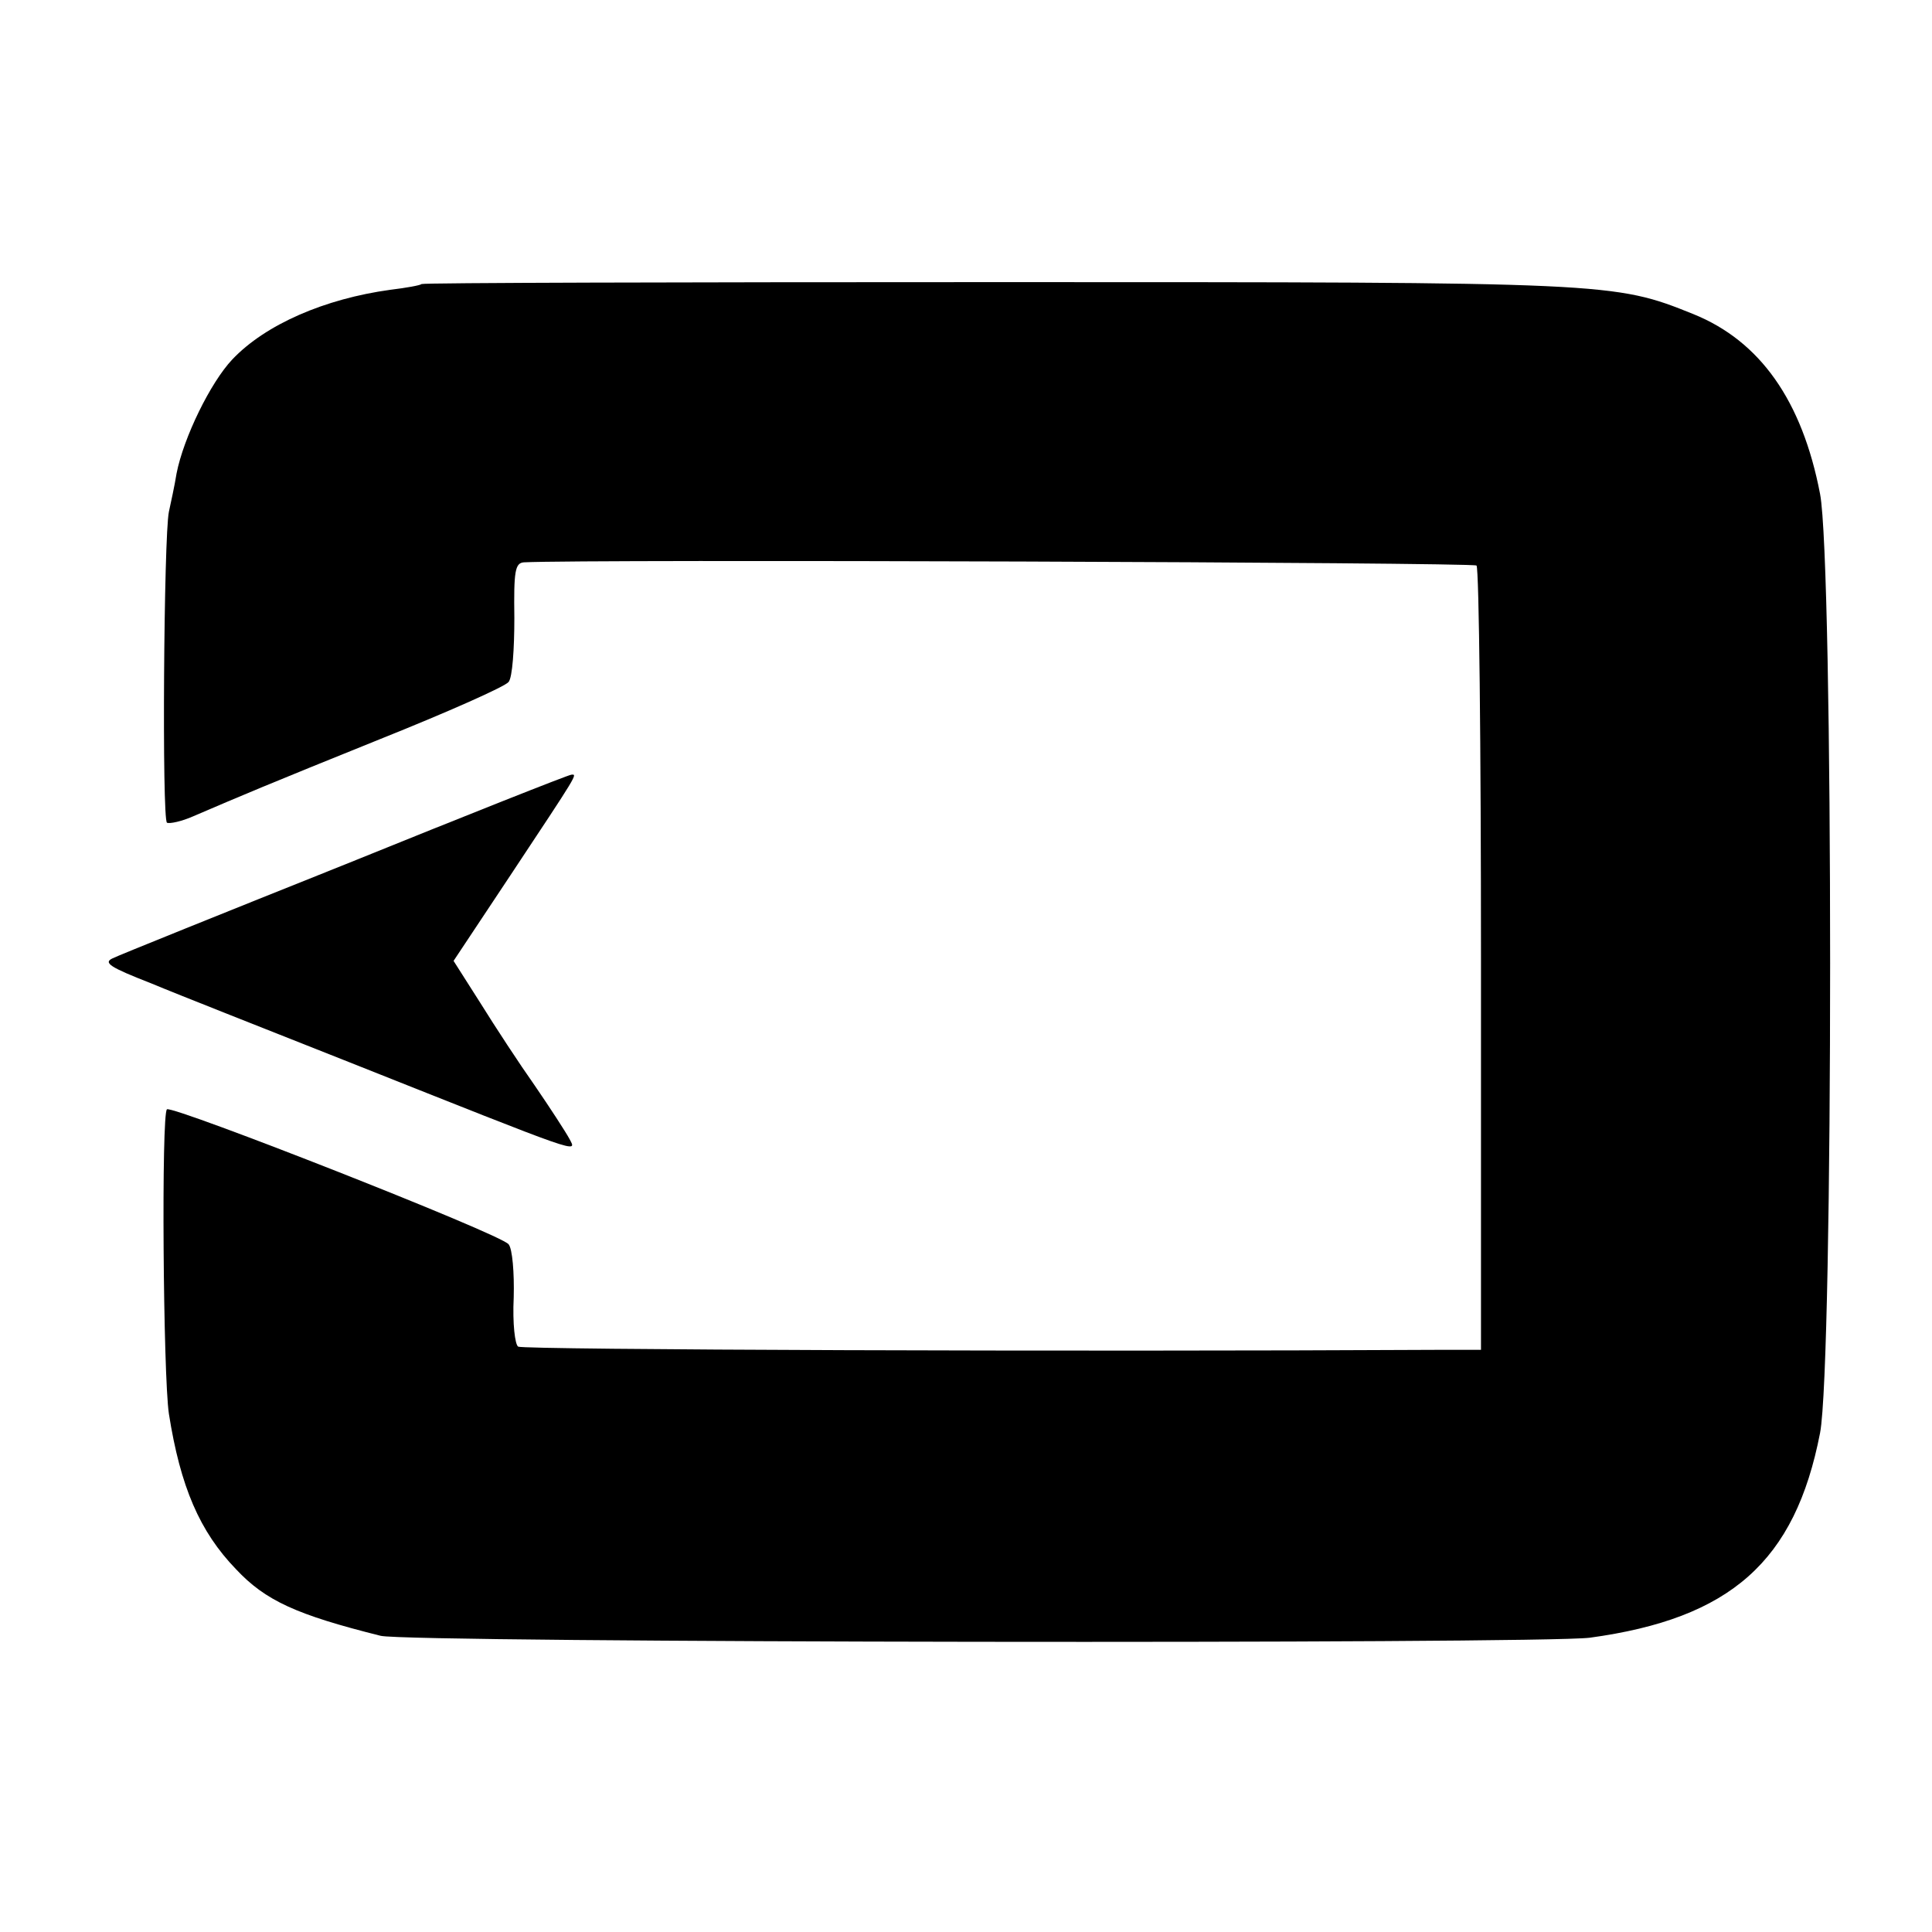
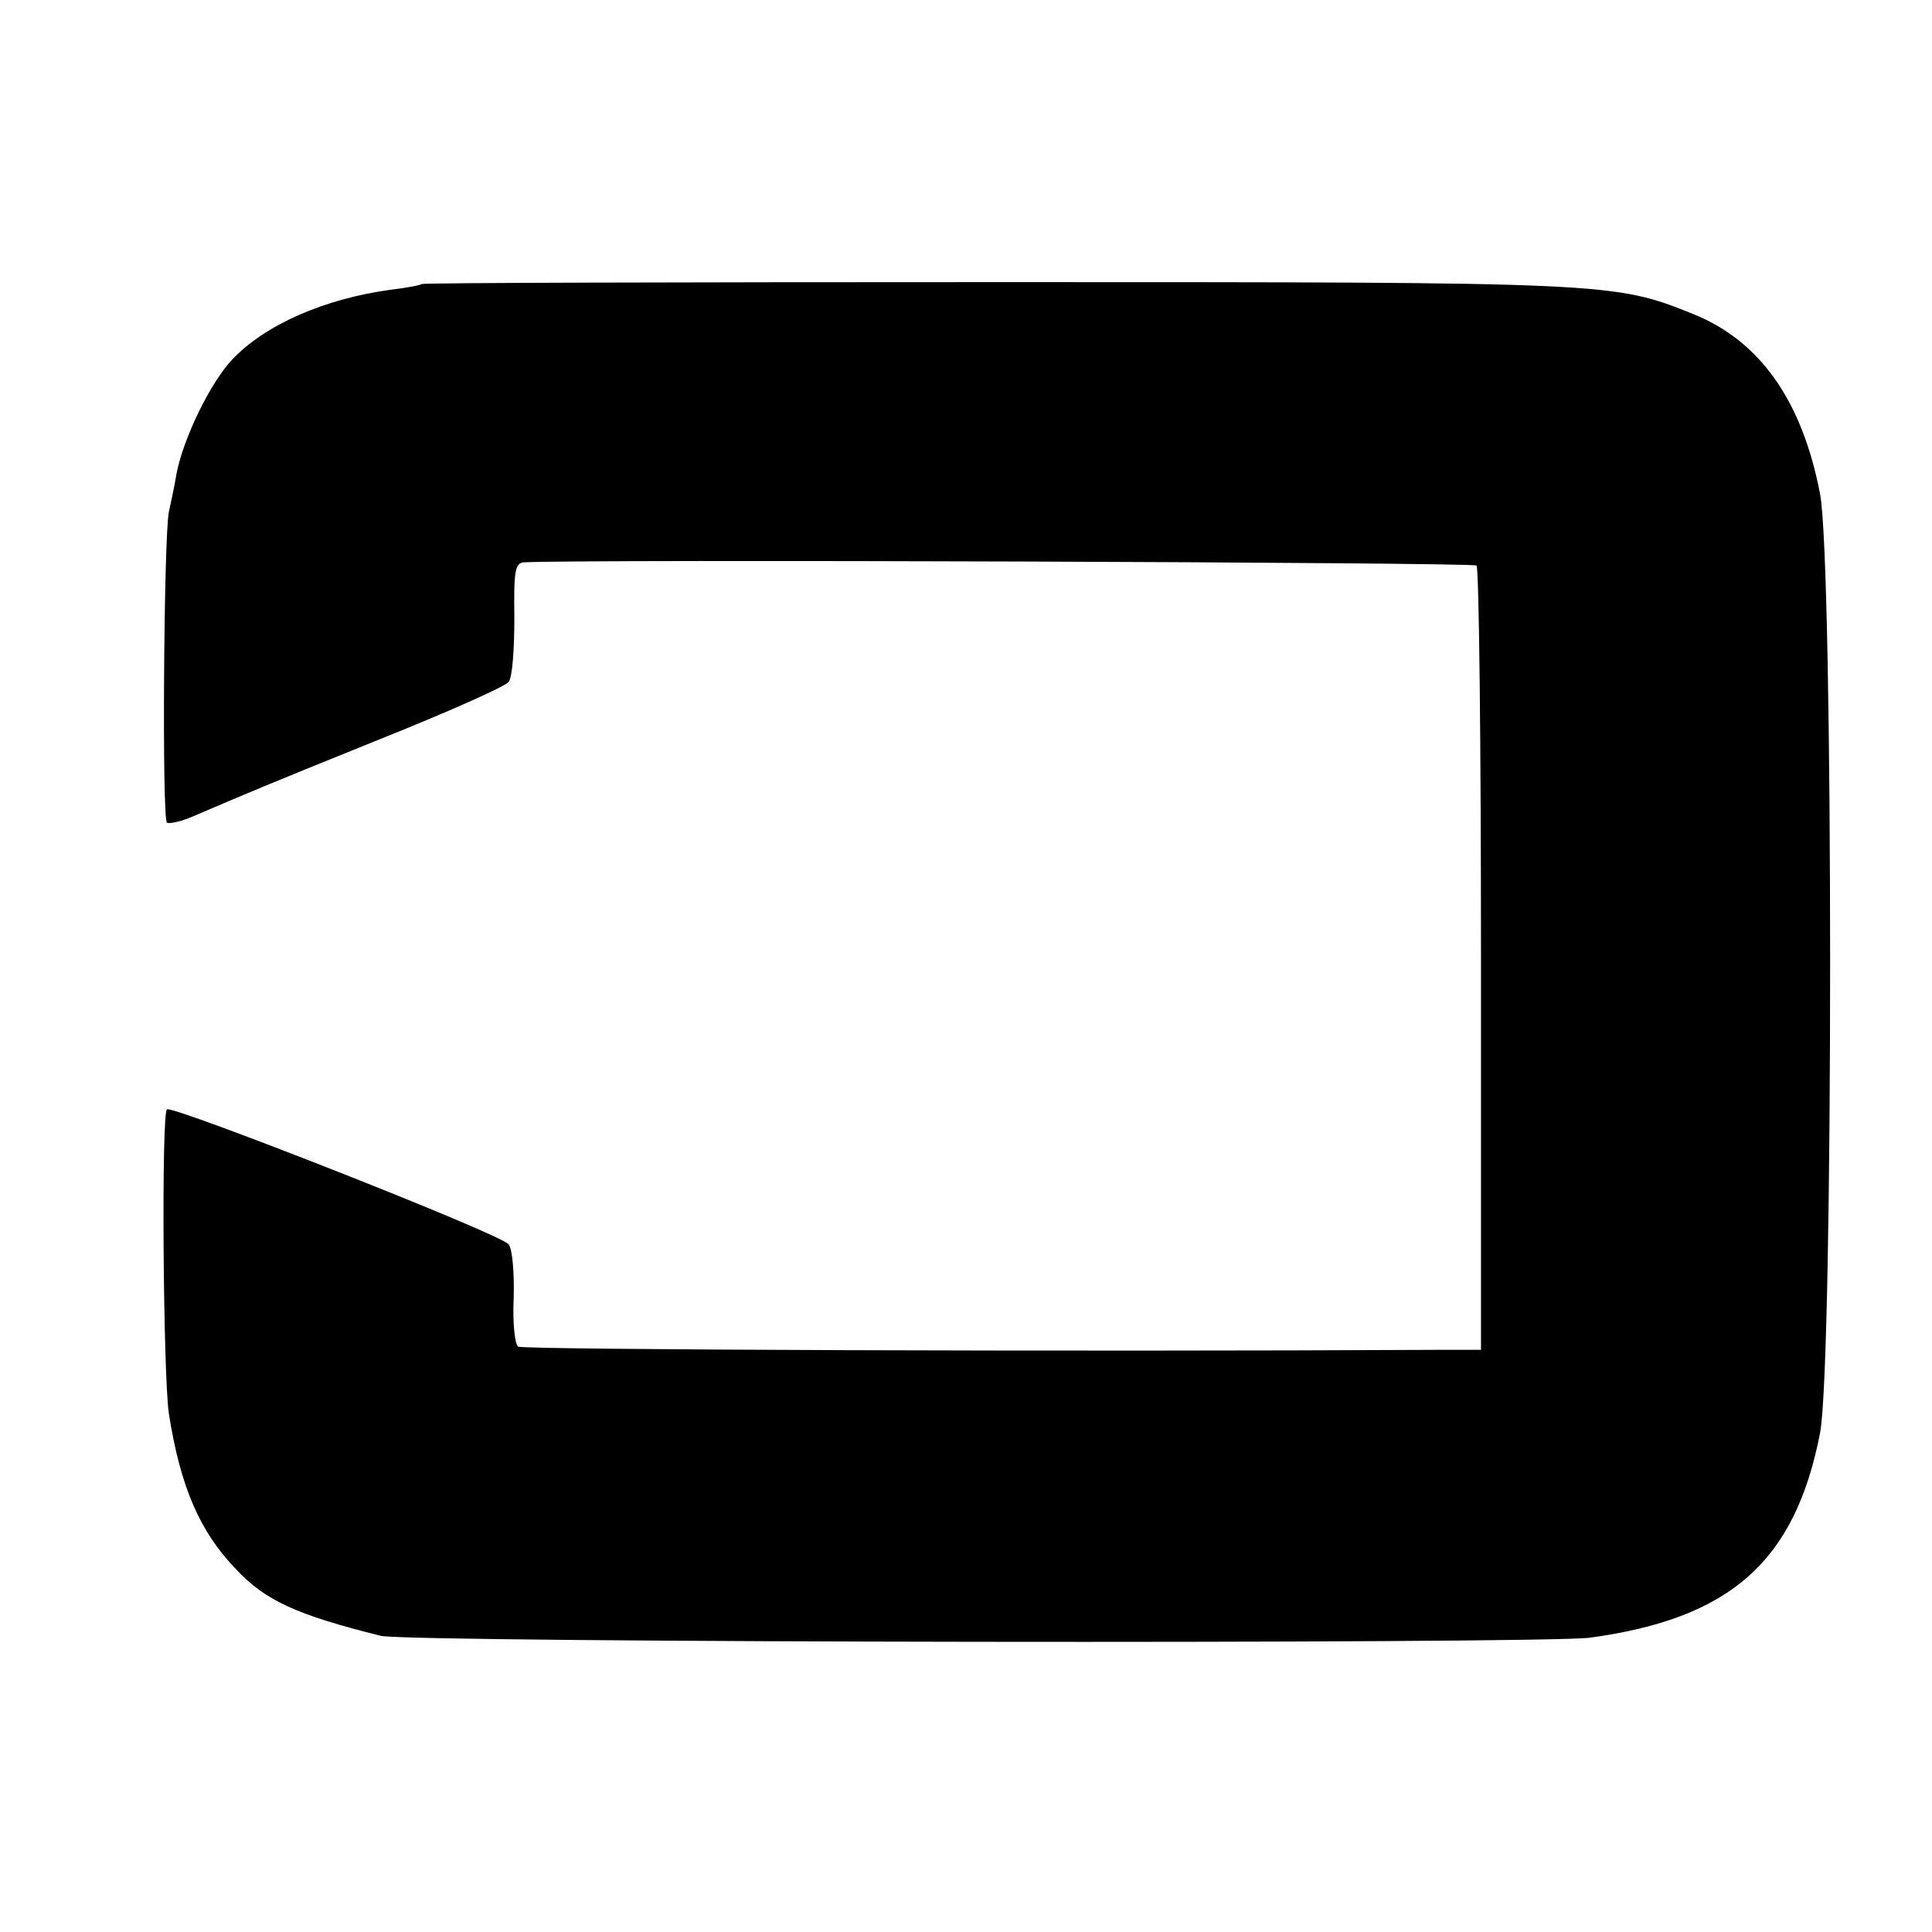
<svg xmlns="http://www.w3.org/2000/svg" version="1.0" width="302pt" height="302pt" viewBox="0 0 302 302" preserveAspectRatio="xMidYMid meet">
  <g transform="translate(0,302) scale(0.1,-0.1)" fill="#000000" stroke="none">
    <path d="M659 2576 c-2 -2 -24 -6 -49 -9 -102 -14 -195 -54 -247 -109 -34 -36 -76 -122 -87 -178 -3 -19 -9 -46 -12 -60 -8 -38 -11 -481 -3 -486 4 -2 23 2 41 10 77 33 112 48 293 121 105 42 195 82 200 89 6 7 9 52 9 100 -1 73 1 86 15 87 100 5 1483 0 1489 -5 4 -4 7 -282 7 -617 l0 -609 -70 0 c-559 -3 -1427 0 -1435 5 -5 3 -9 36 -7 77 1 38 -2 76 -8 83 -12 16 -524 217 -534 211 -9 -6 -6 -416 3 -476 18 -114 48 -184 105 -243 46 -49 94 -71 226 -104 44 -11 1808 -13 1890 -3 220 30 321 119 360 320 21 109 21 1360 0 1468 -28 146 -94 239 -198 281 -124 50 -130 50 -1088 50 -493 0 -898 -1 -900 -3z" />
-     <path d="M540 1669 c-190 -76 -354 -142 -364 -147 -15 -7 -4 -14 60 -39 43 -18 183 -73 309 -123 370 -147 357 -143 345 -120 -6 11 -30 48 -54 83 -24 34 -62 92 -85 129 l-42 66 89 134 c106 160 105 158 95 157 -4 0 -163 -63 -353 -140z" />
  </g>
</svg>